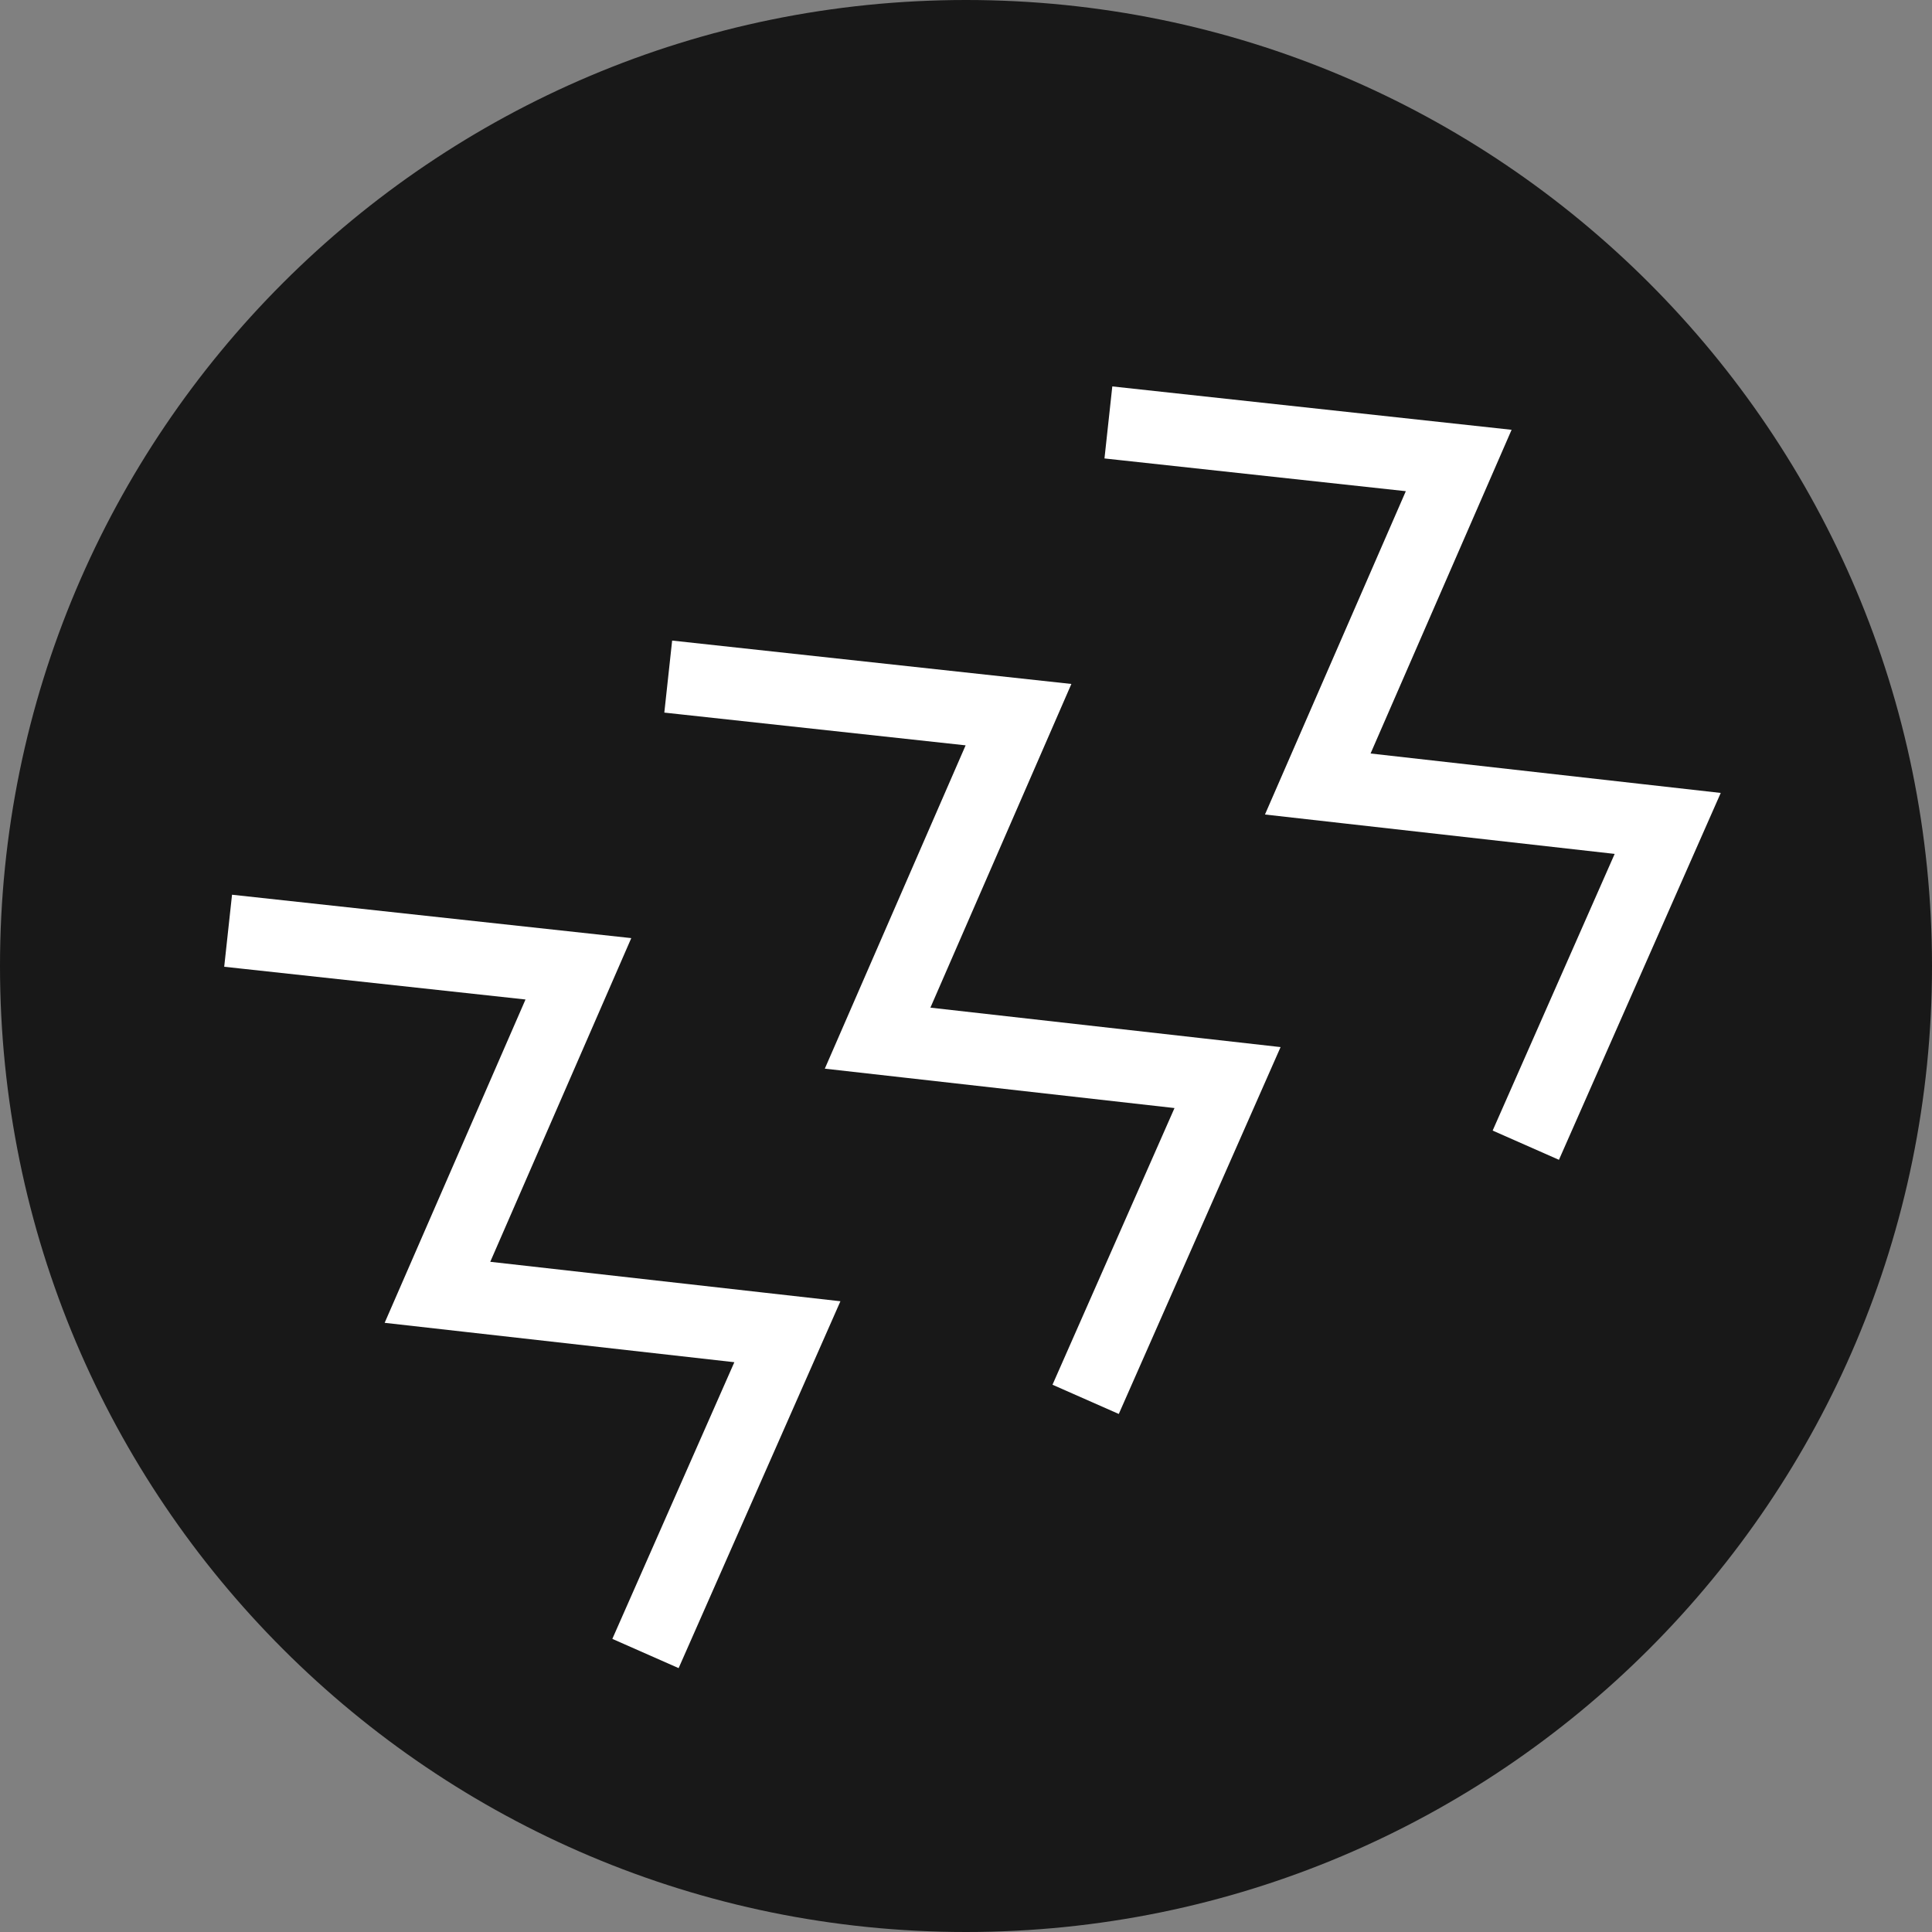
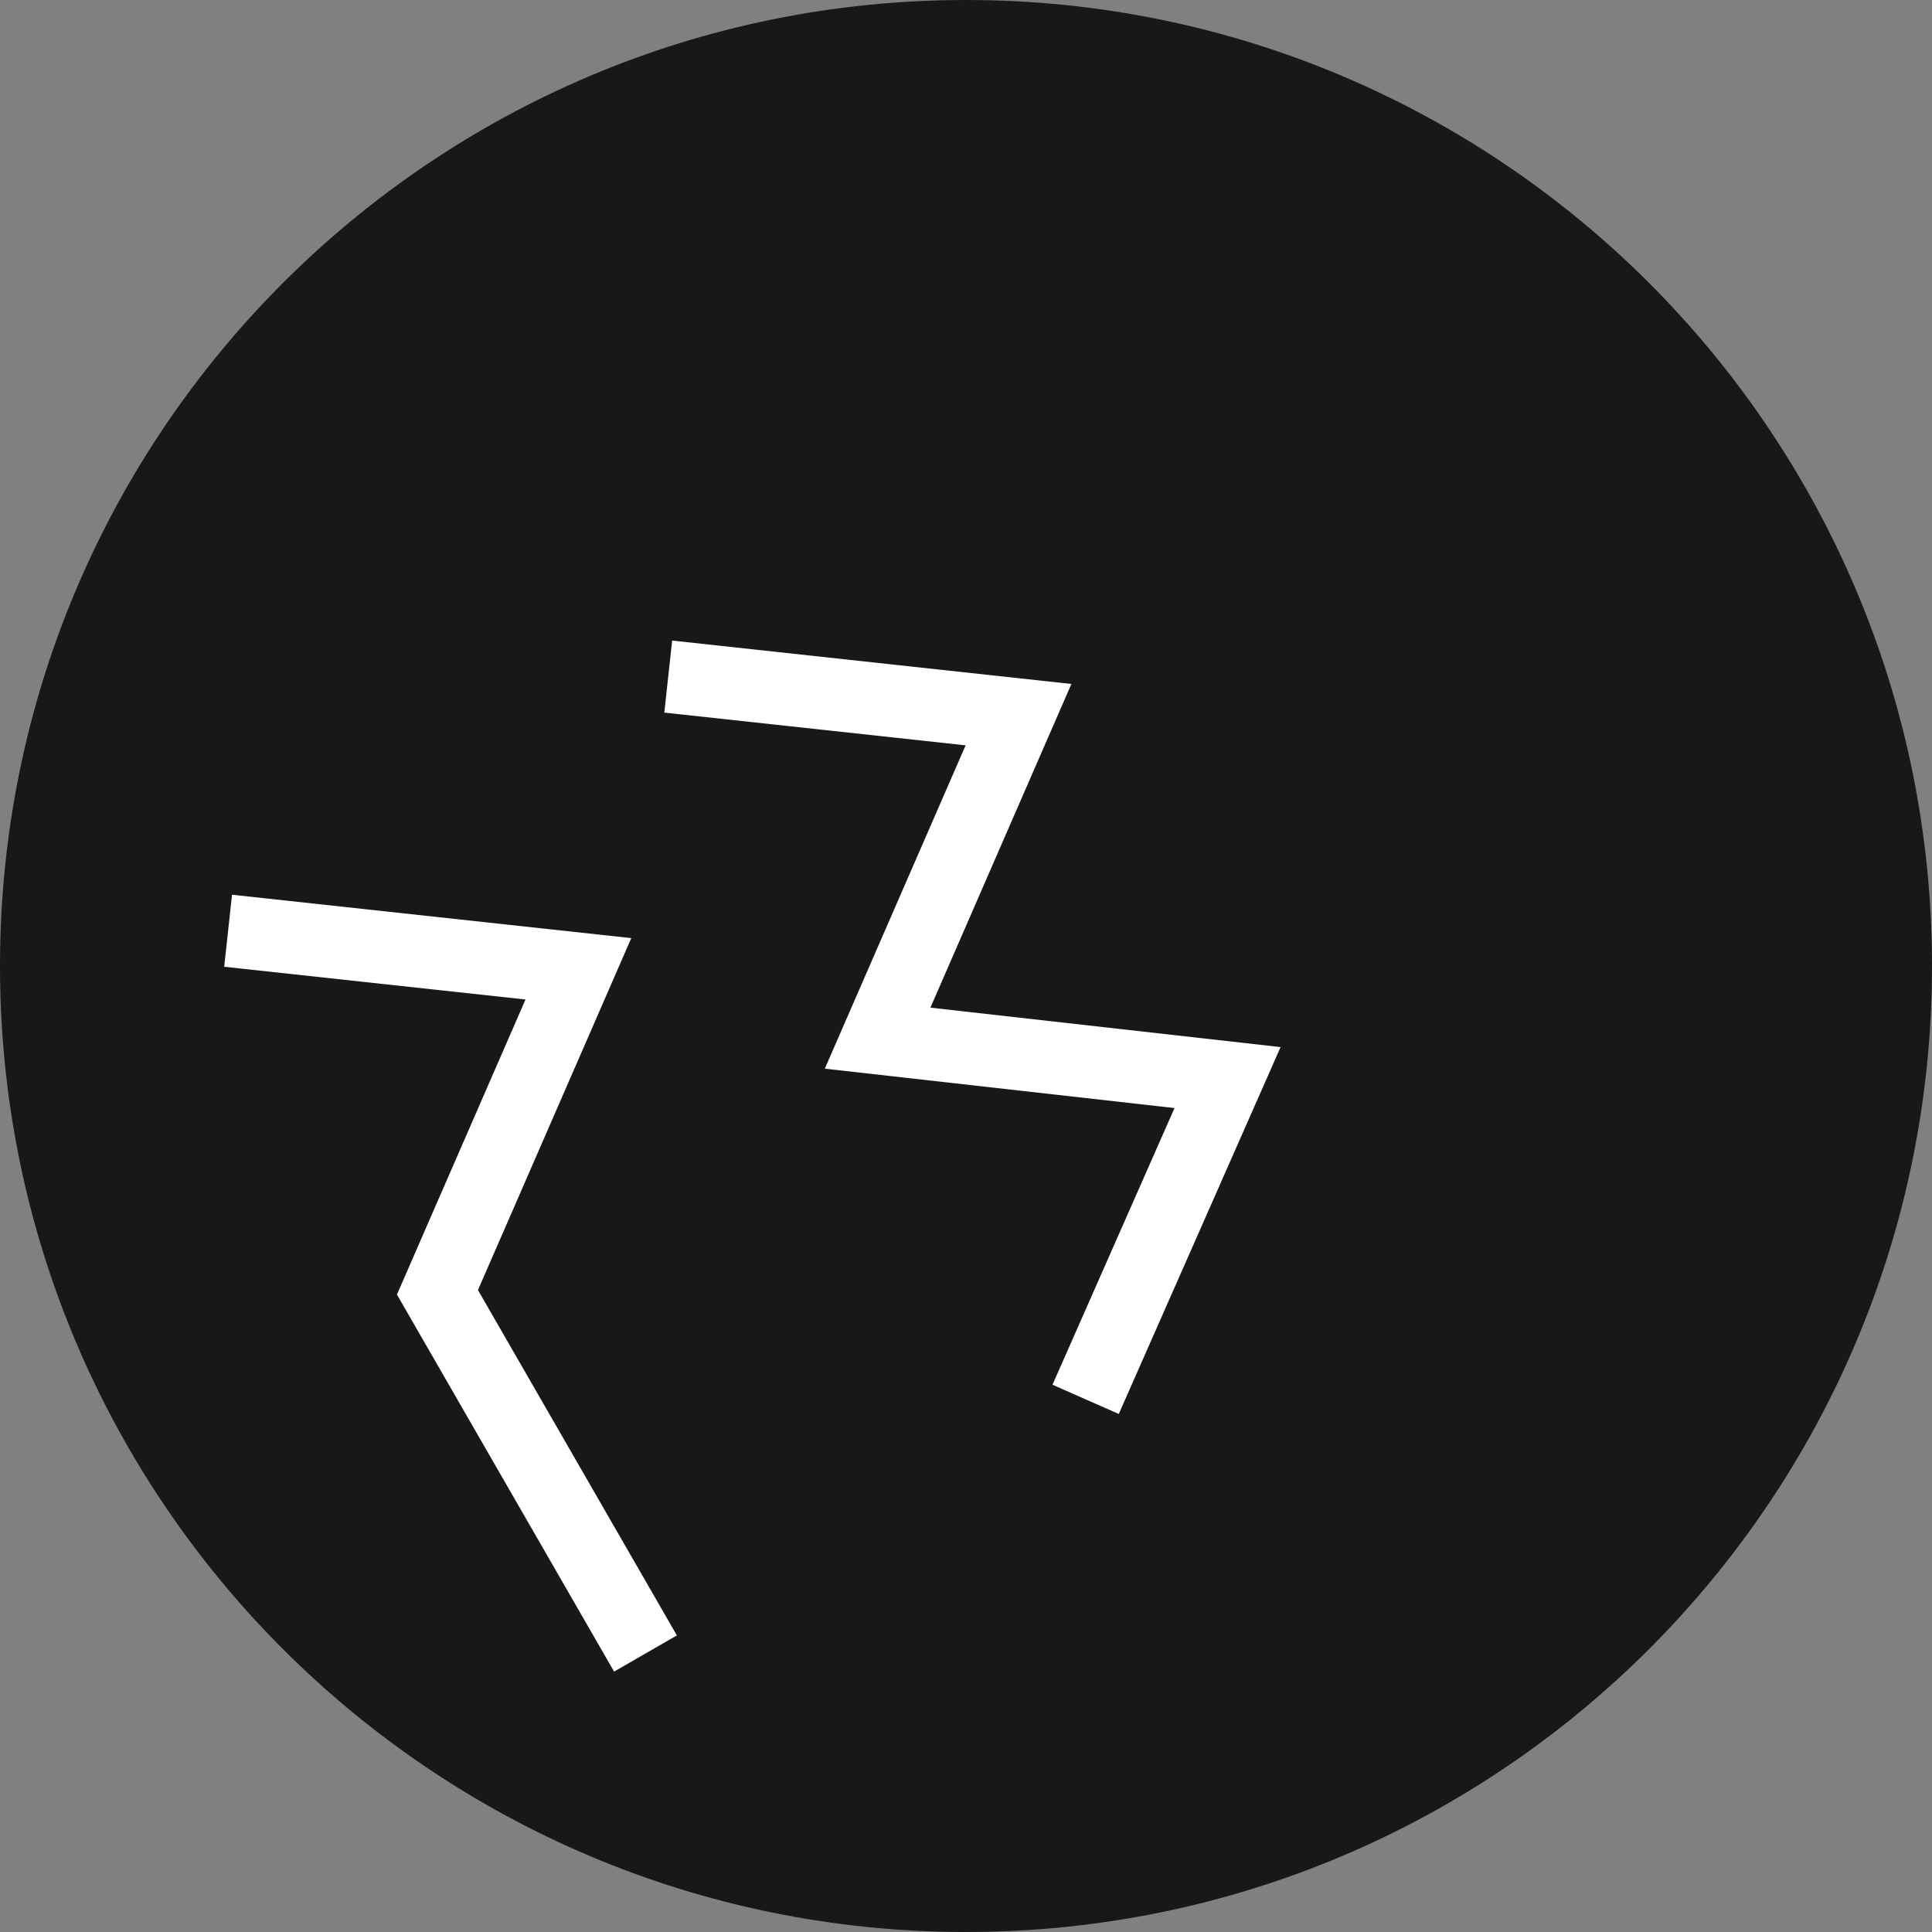
<svg xmlns="http://www.w3.org/2000/svg" width="40" height="40" viewBox="0 0 40 40" fill="none">
  <rect x="0" y="0" width="40" height="40" fill="#808080" stroke="none" />
  <g clip-path="url(#clip0_419_329)">
    <path d="M20 40C31.046 40 40 31.046 40 20C40 8.955 31.046 0 20 0C8.954 0 0 8.955 0 20C0 31.046 8.954 40 20 40Z" fill="#181818" />
-     <path d="M31.59 23.71L34.528 17.048L27.283 16.232L30.201 9.534L22.948 8.746" stroke="white" stroke-width="1.5" stroke-miterlimit="10" />
    <path d="M22.477 28.972L25.415 22.31L18.17 21.494L21.087 14.796L13.835 14.008" stroke="white" stroke-width="1.5" stroke-miterlimit="10" />
-     <path d="M13.364 34.234L16.302 27.572L9.057 26.756L11.975 20.058L4.723 19.27" stroke="white" stroke-width="1.5" stroke-miterlimit="10" />
+     <path d="M13.364 34.234L9.057 26.756L11.975 20.058L4.723 19.27" stroke="white" stroke-width="1.5" stroke-miterlimit="10" />
  </g>
  <defs>
    <clipPath id="clip0_419_329">
      <rect width="40" height="40" fill="white" />
    </clipPath>
  </defs>
</svg>